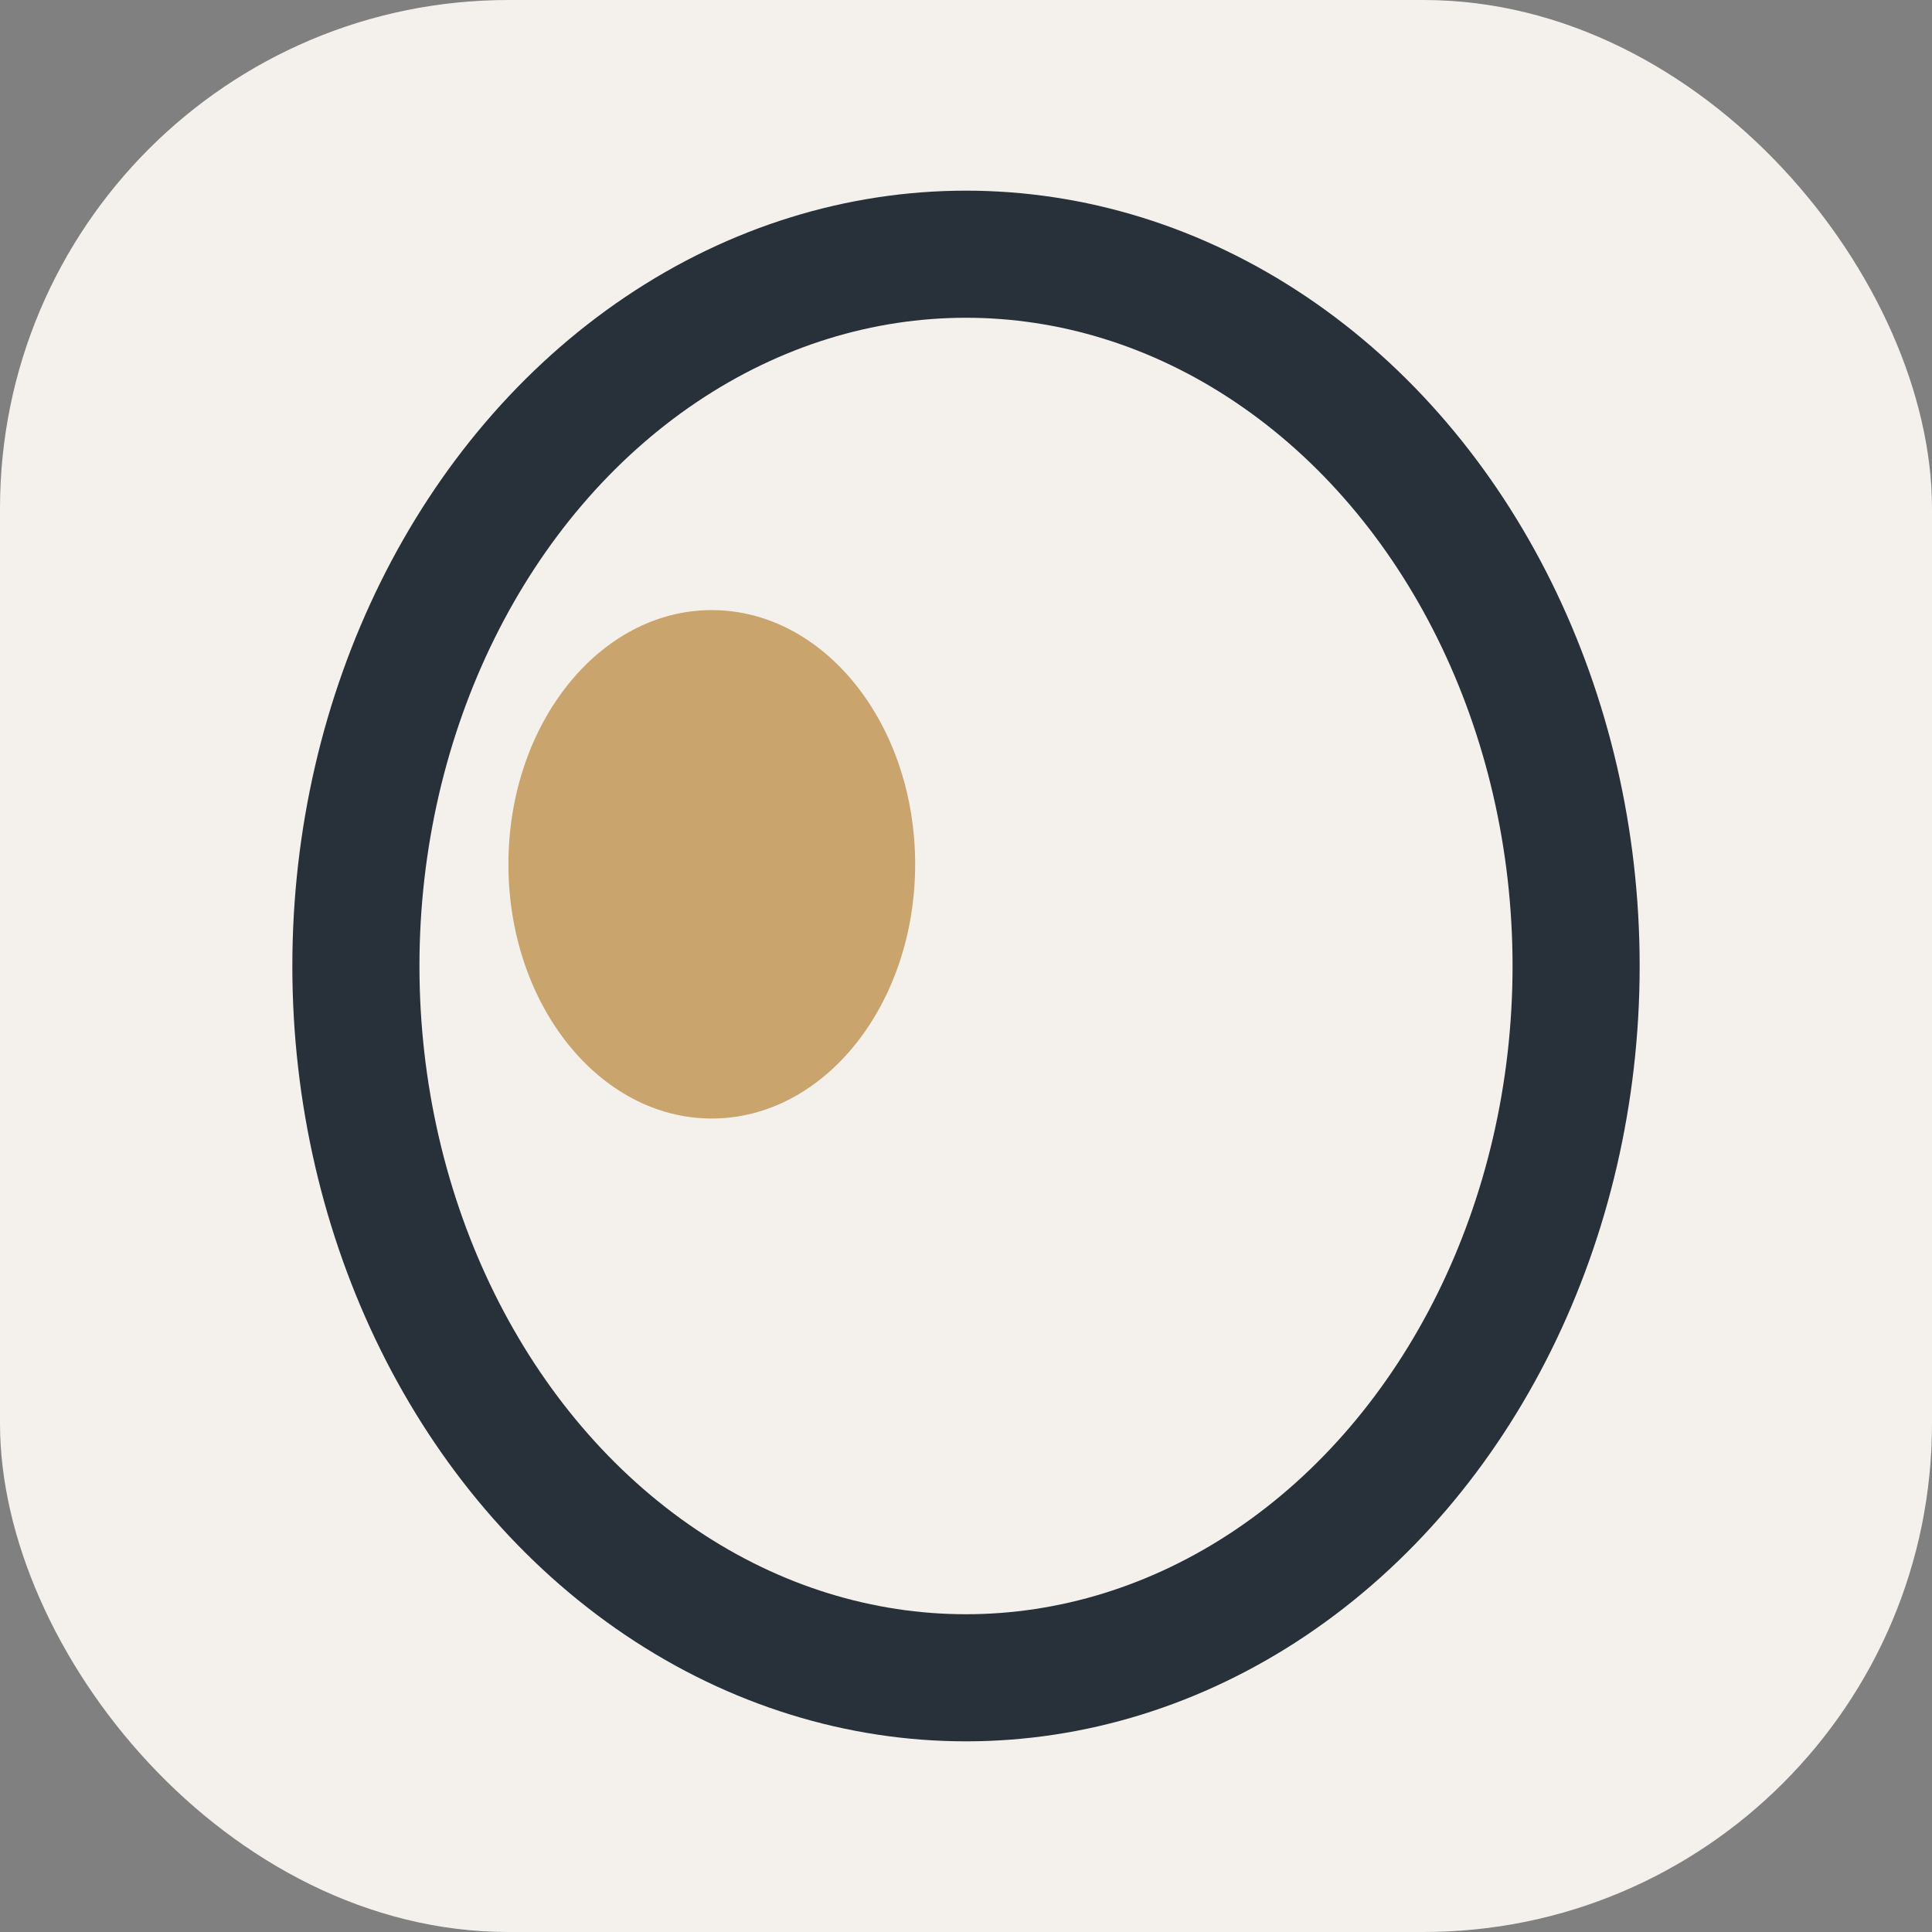
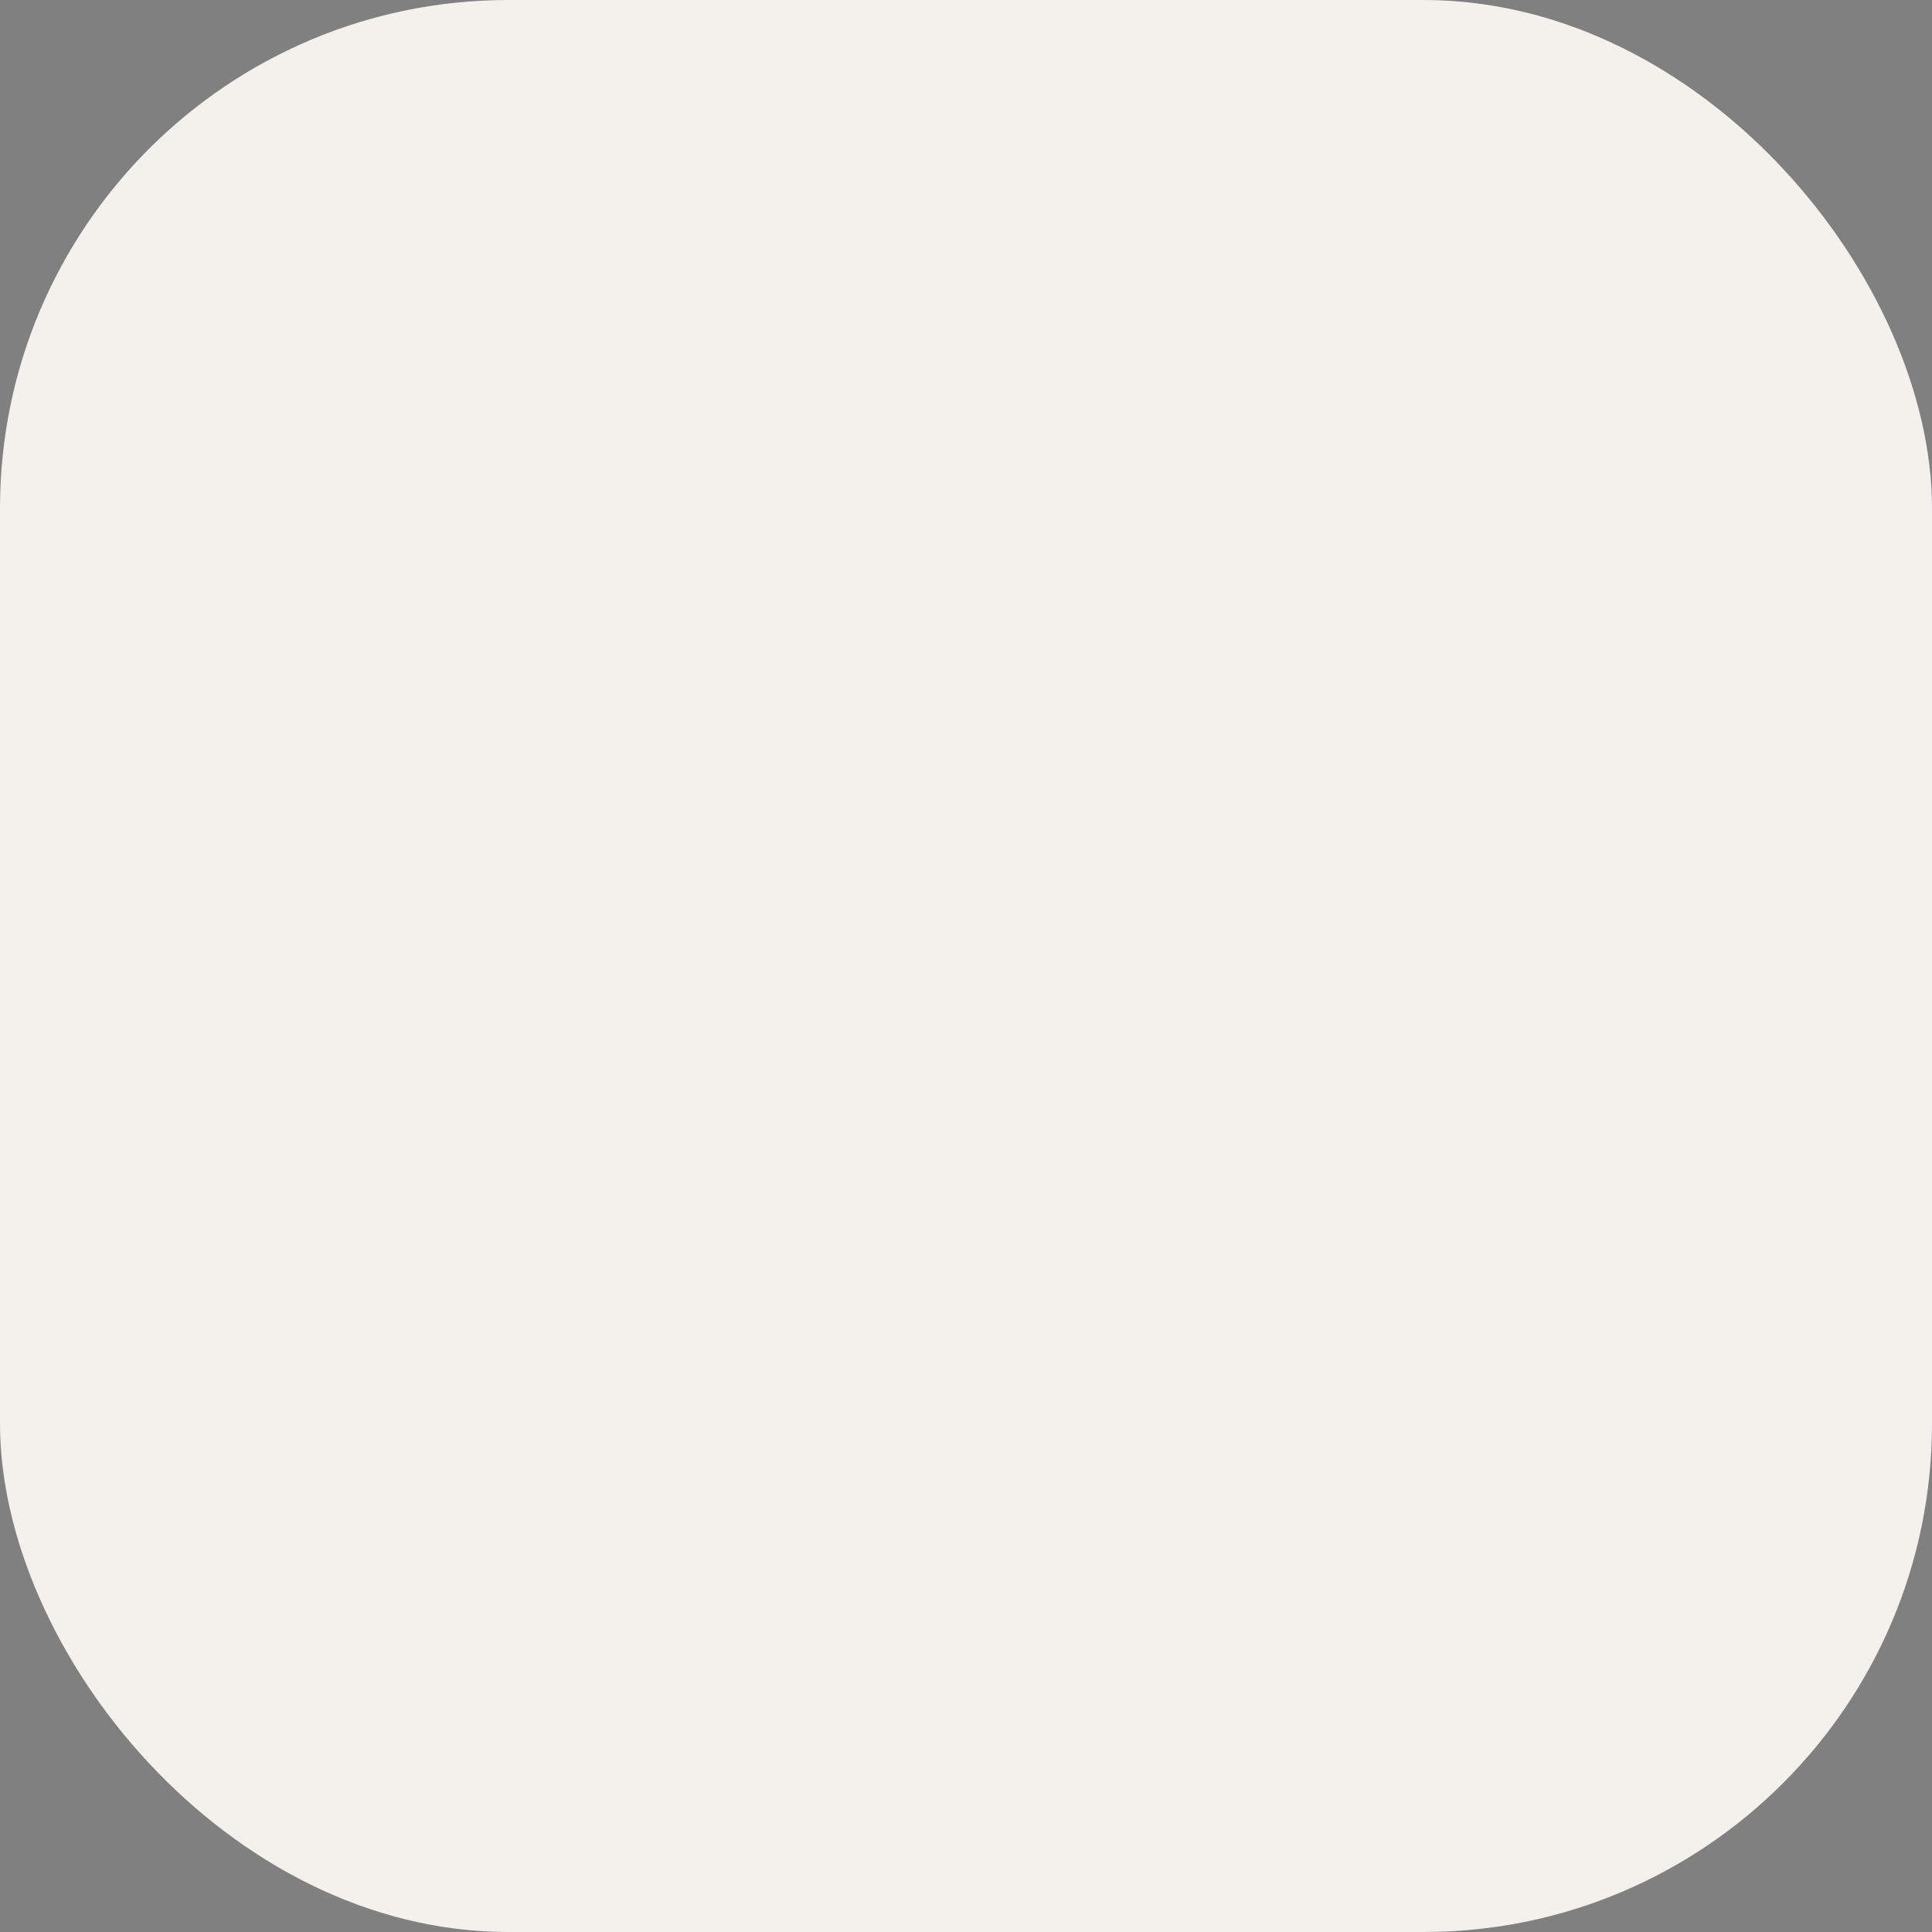
<svg xmlns="http://www.w3.org/2000/svg" width="38" height="38" viewBox="0 0 38 38">
  <rect x="0" y="0" width="38" height="38" fill="#808080" stroke="none" />
  <rect x="0" y="0" width="38" height="38" rx="10" fill="#F4F1ED" />
-   <ellipse cx="19" cy="19" rx="12" ry="14" fill="none" stroke="#28313A" stroke-width="2.5" />
-   <ellipse cx="14" cy="17" rx="4" ry="5" fill="#C9A46C" />
</svg>